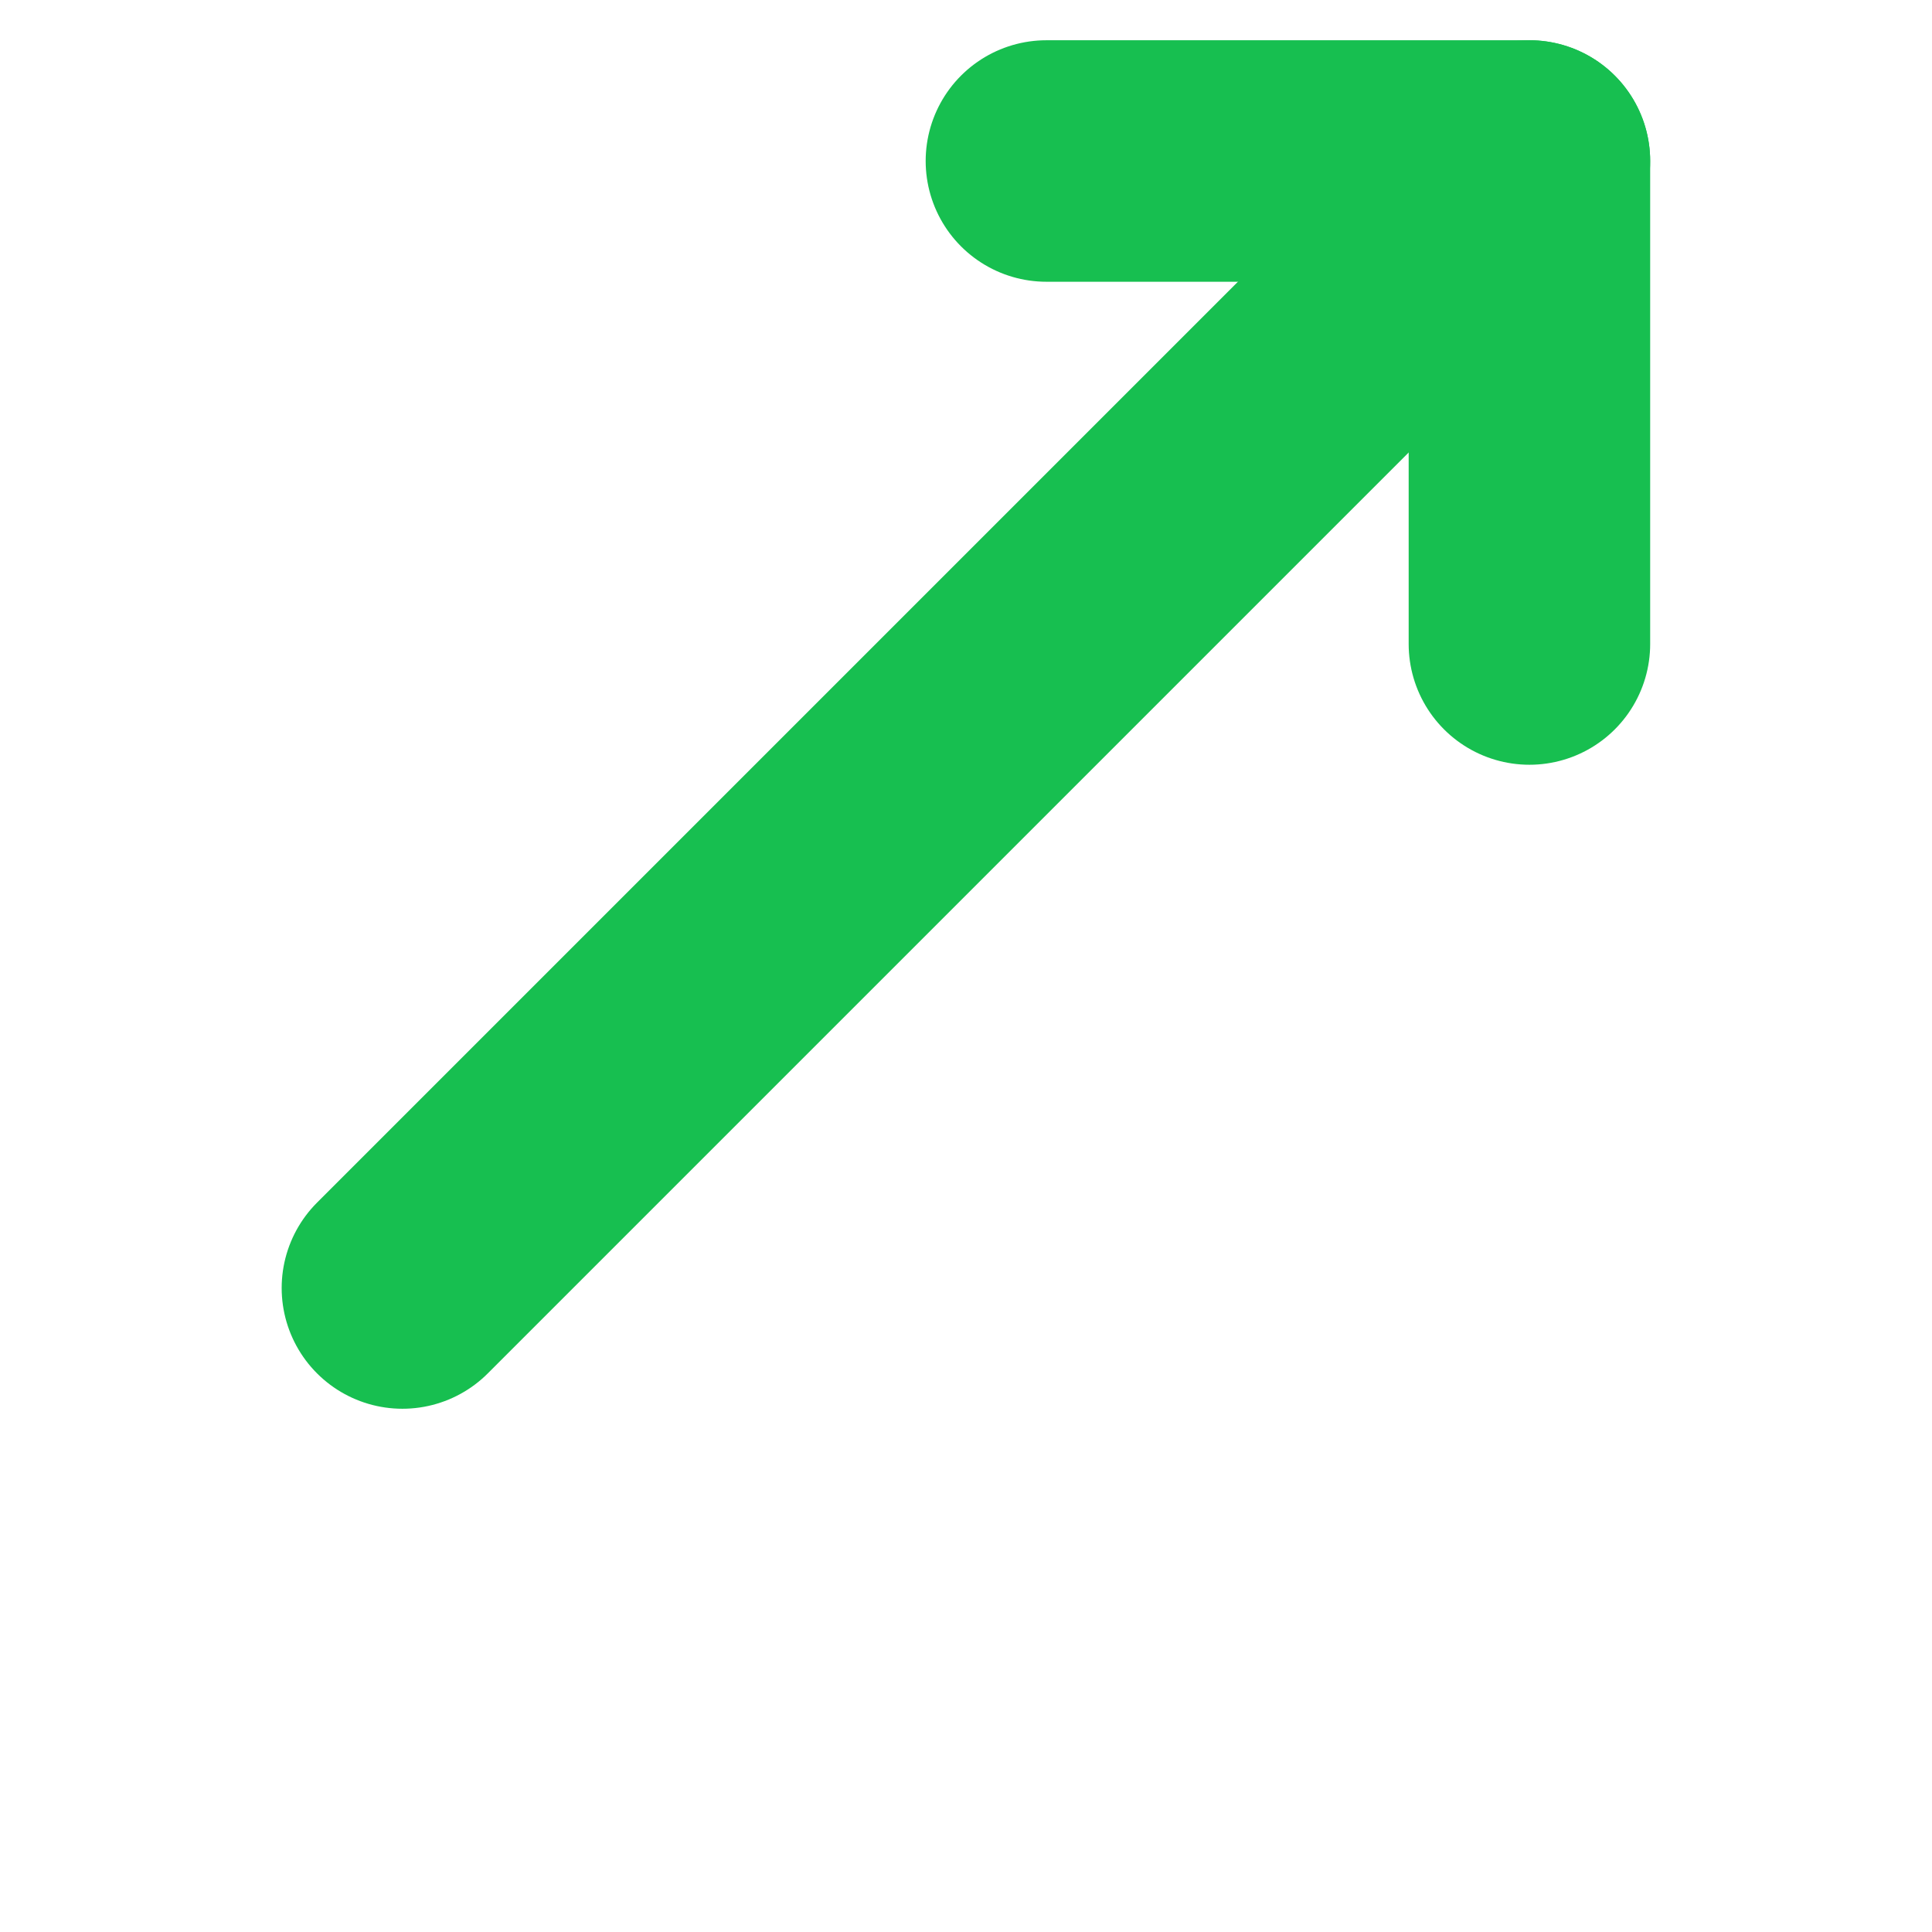
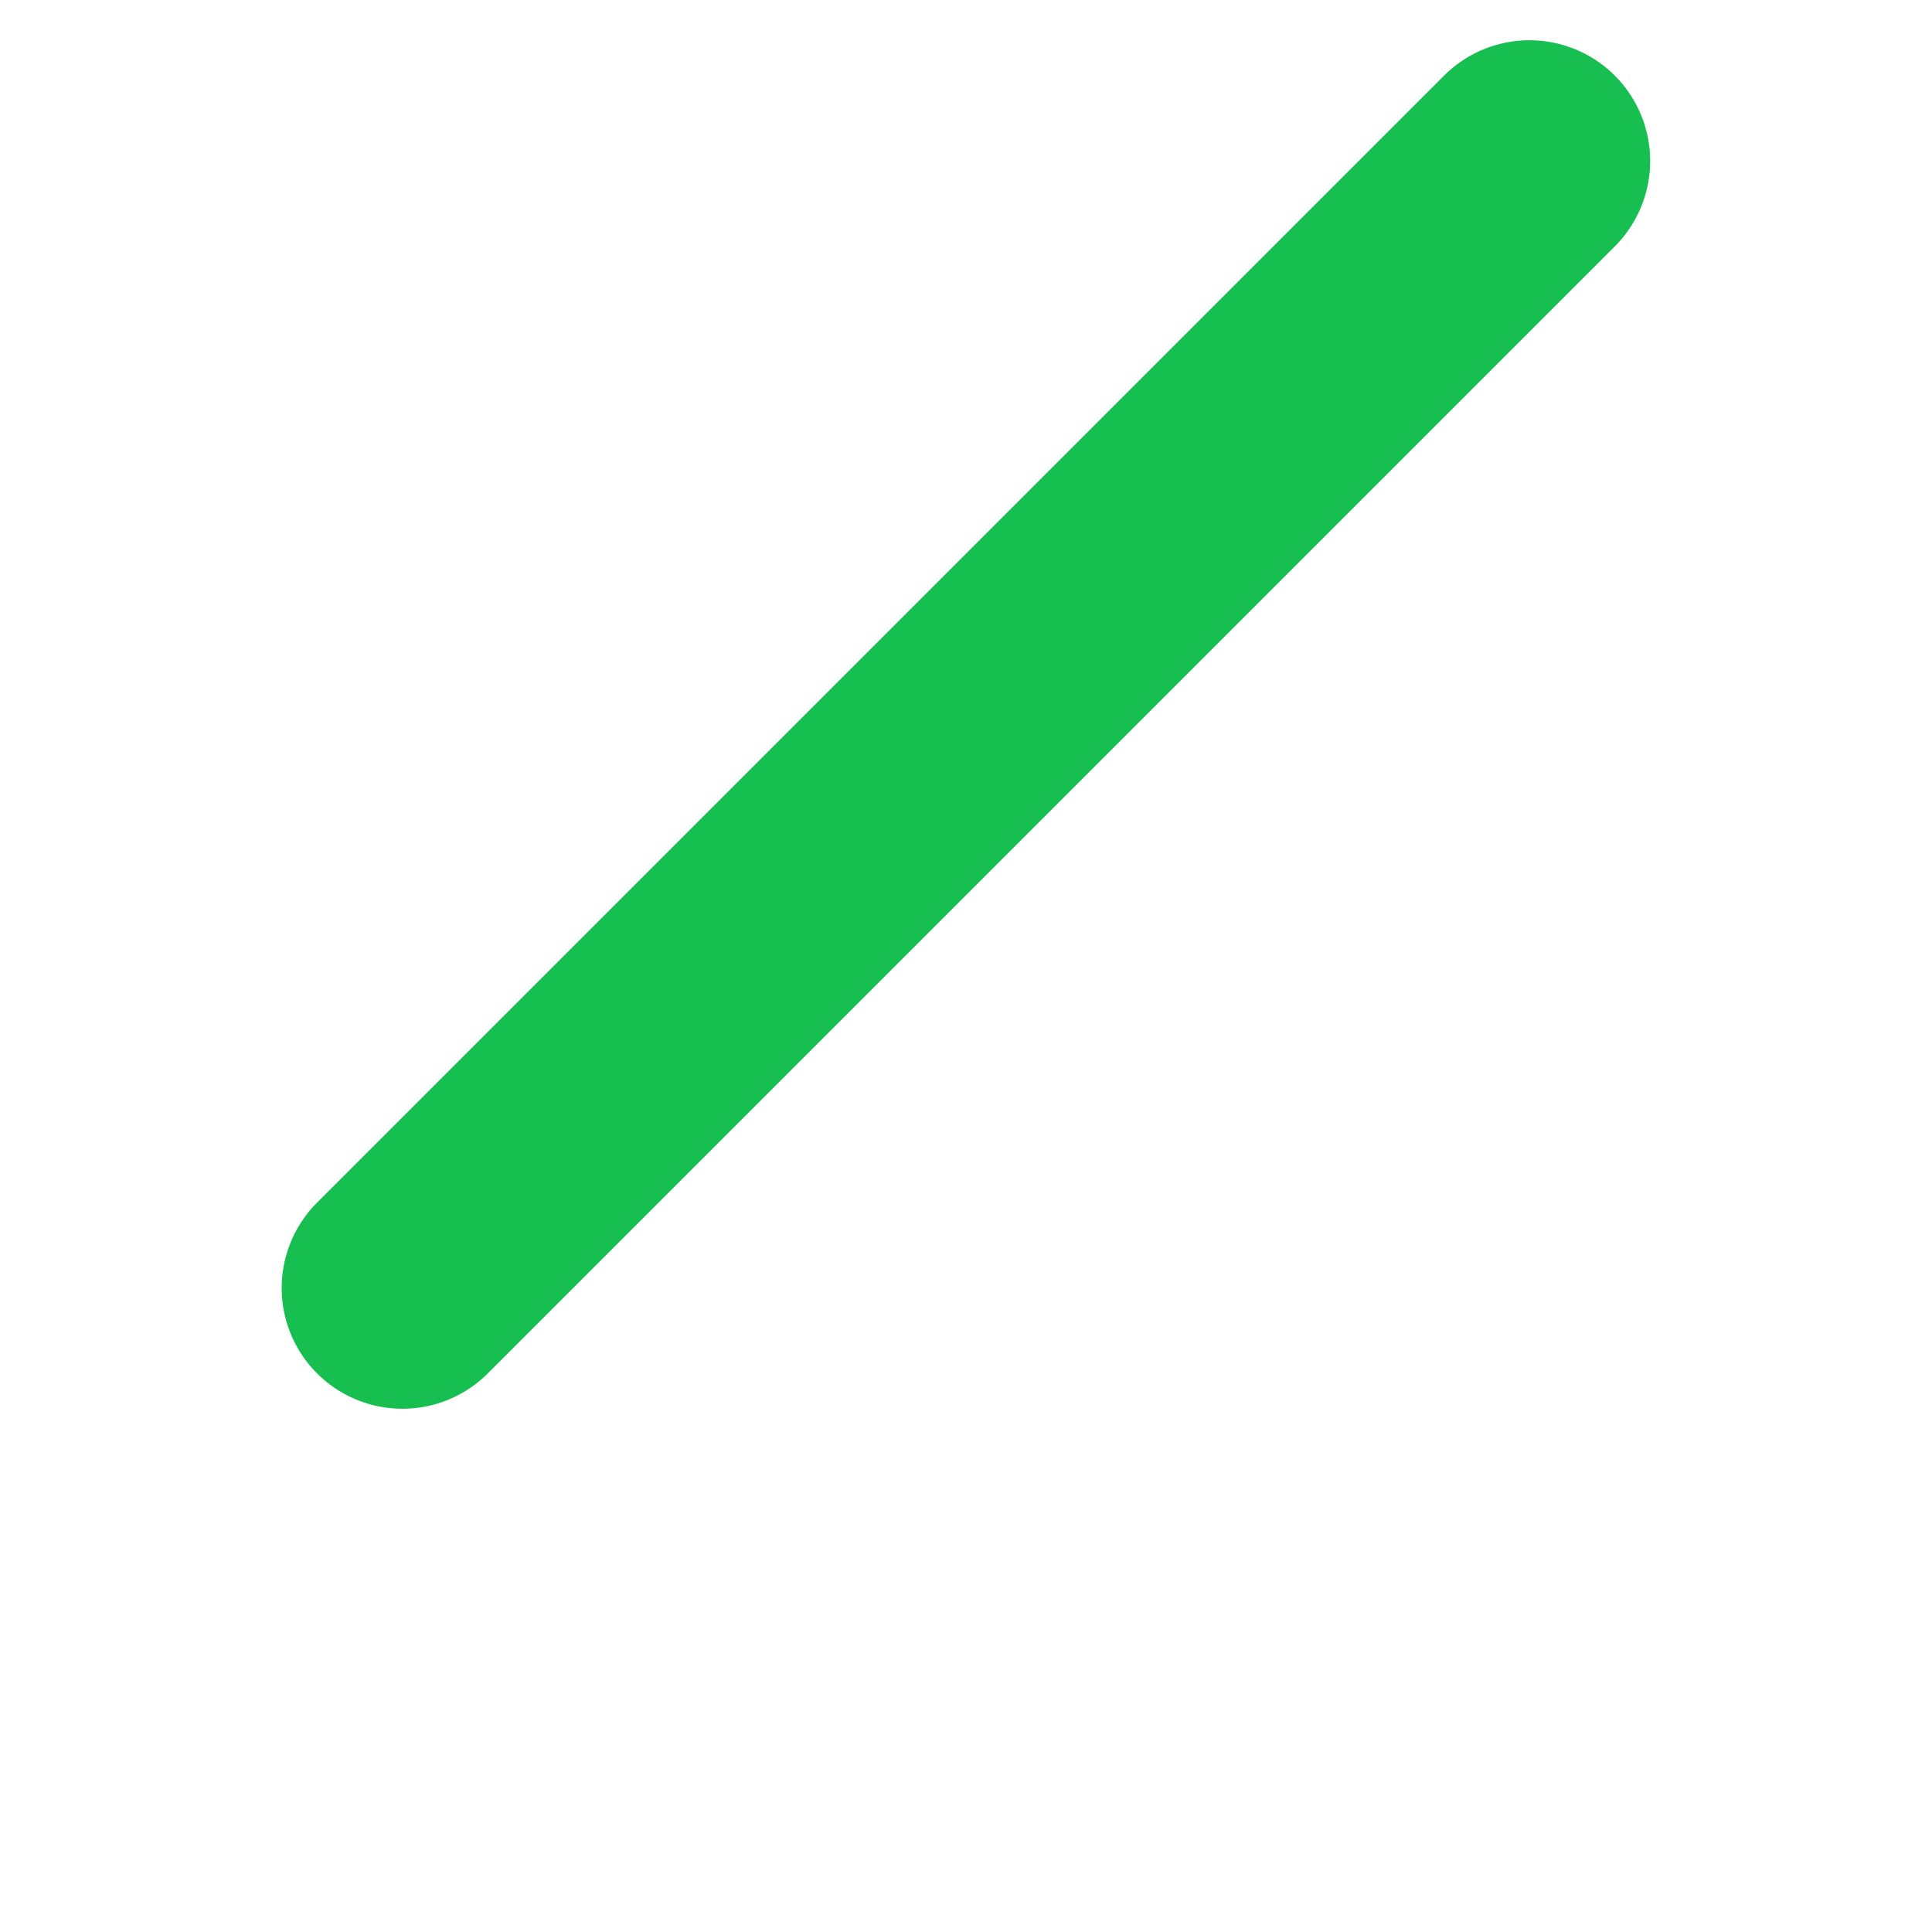
<svg xmlns="http://www.w3.org/2000/svg" width="24" height="24" viewBox="0 0 24 24" fill="none">
-   <path d="M12.999 2H18.999V8" stroke="#17BF50" stroke-width="3" stroke-linecap="round" stroke-linejoin="round" />
  <path d="M18.999 2L4.999 16" stroke="#17BF50" stroke-width="3" stroke-linecap="round" stroke-linejoin="round" />
</svg>